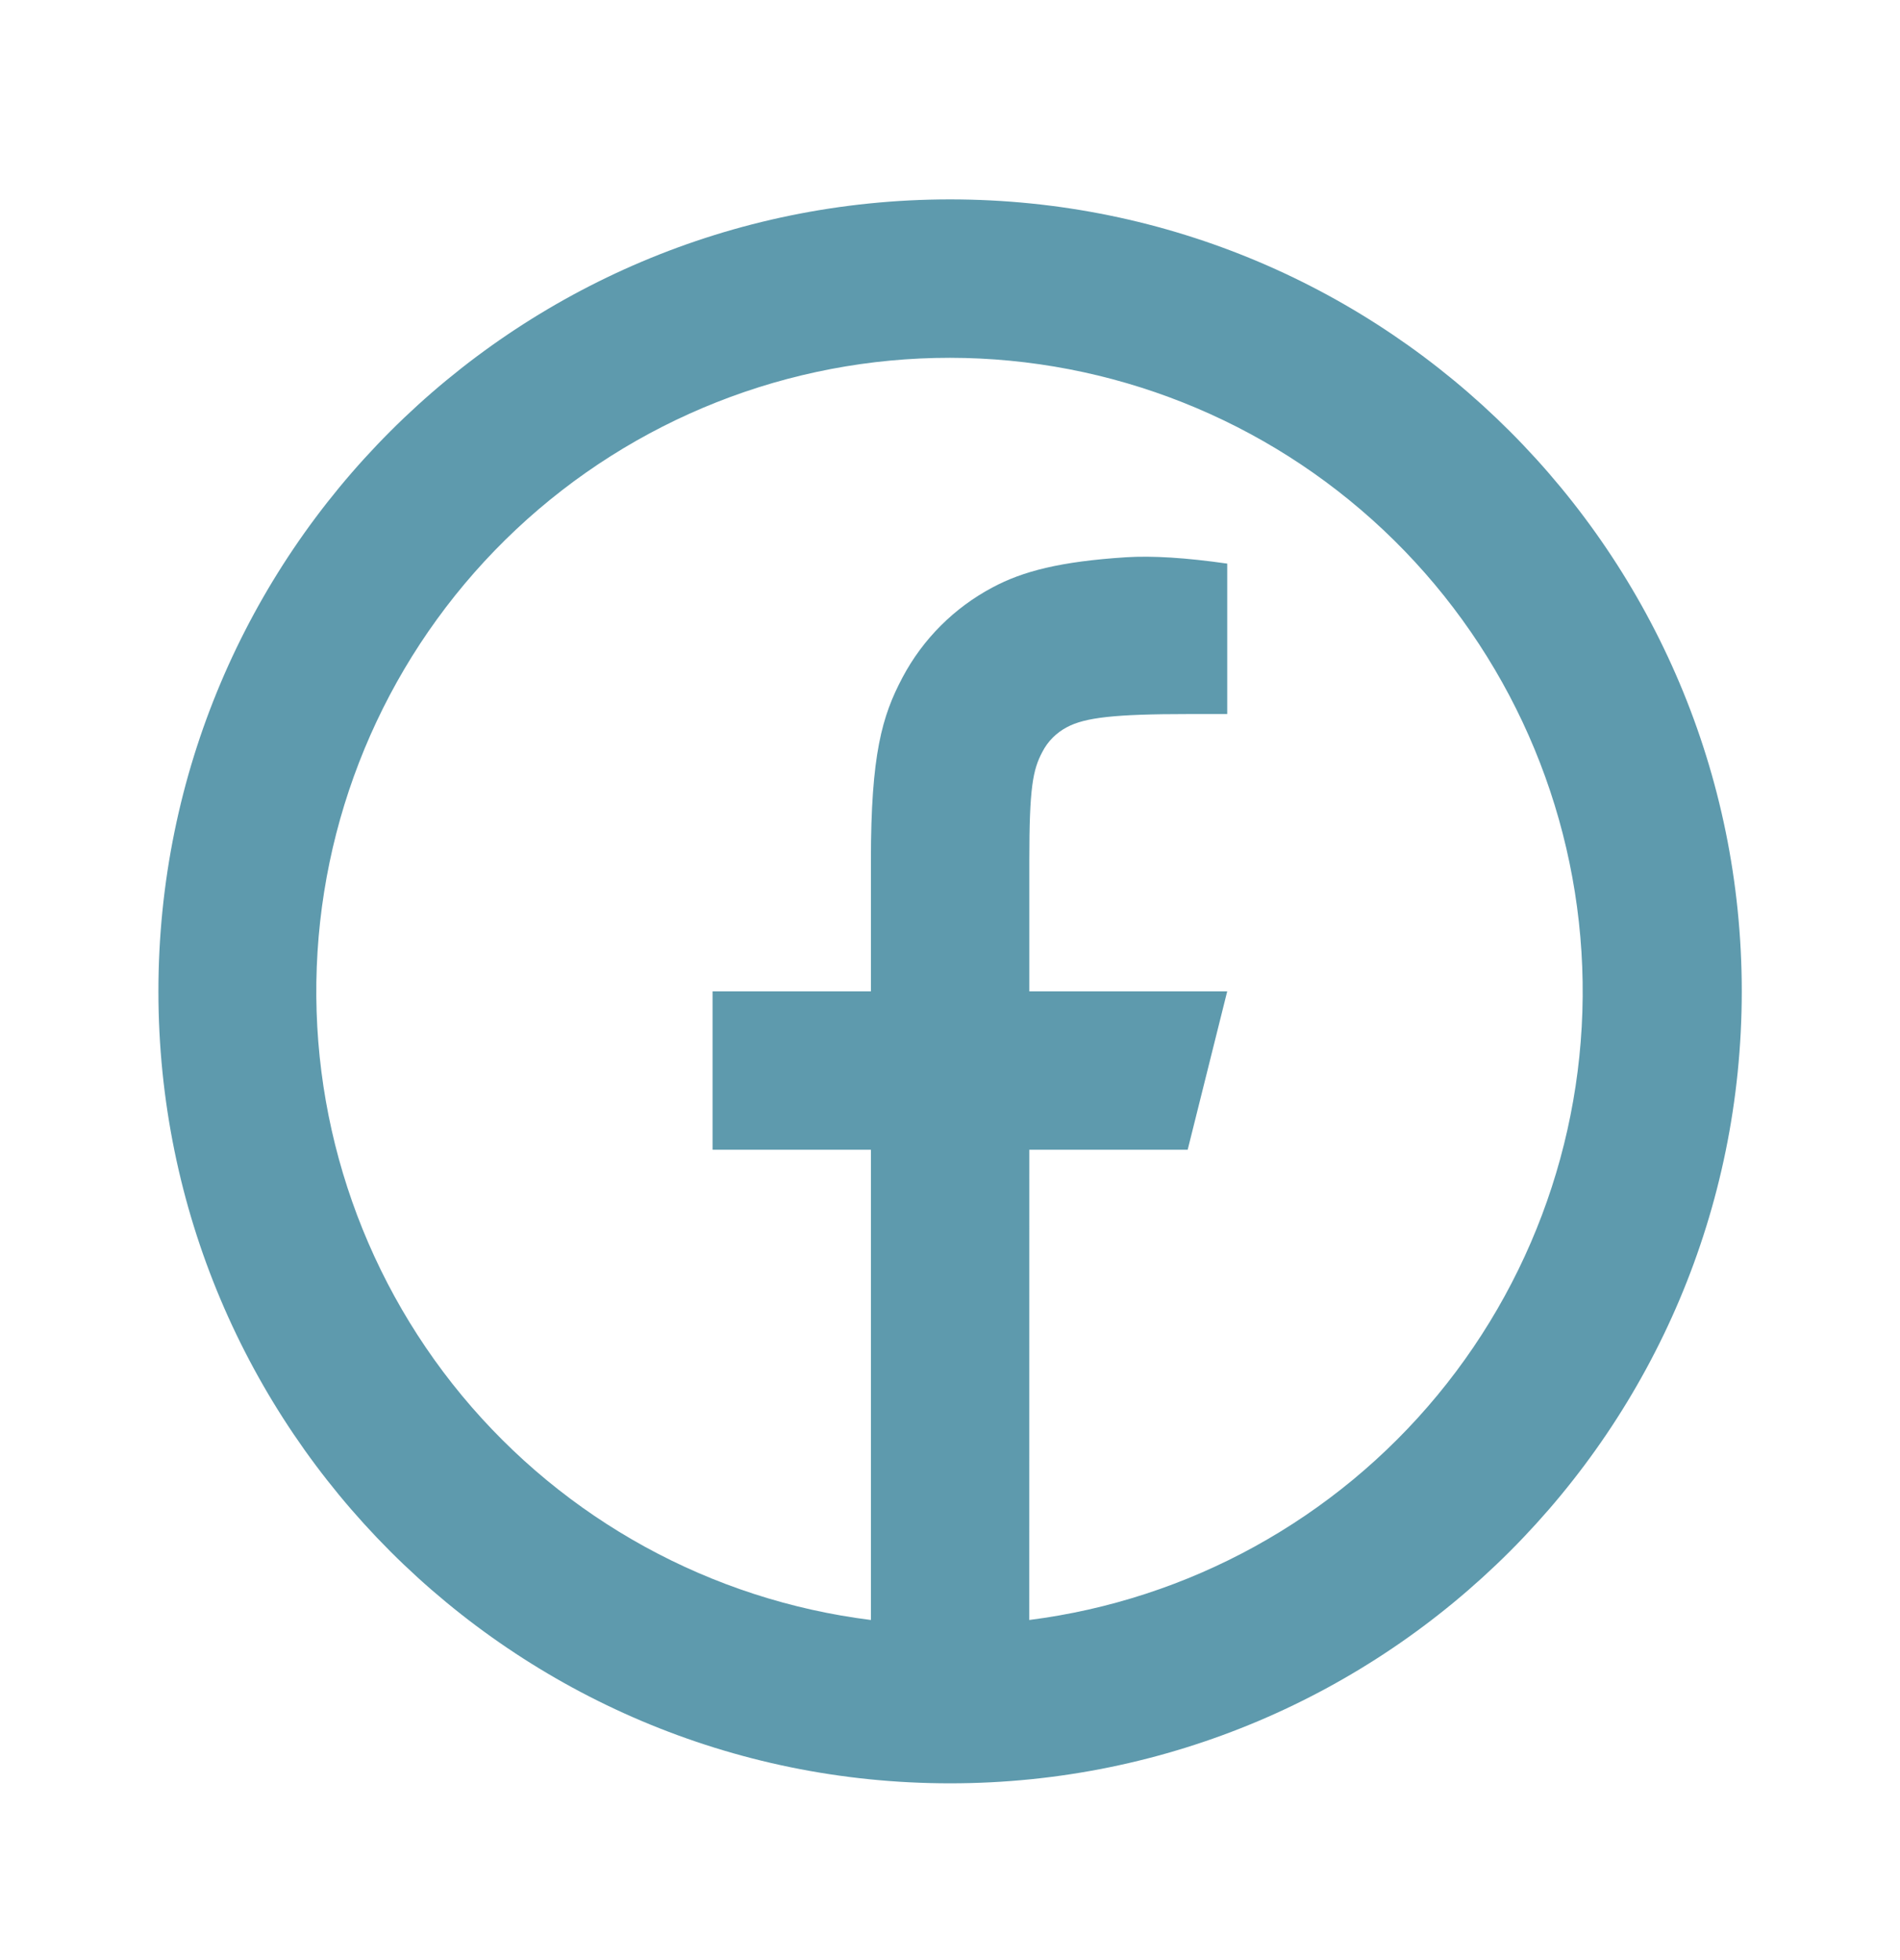
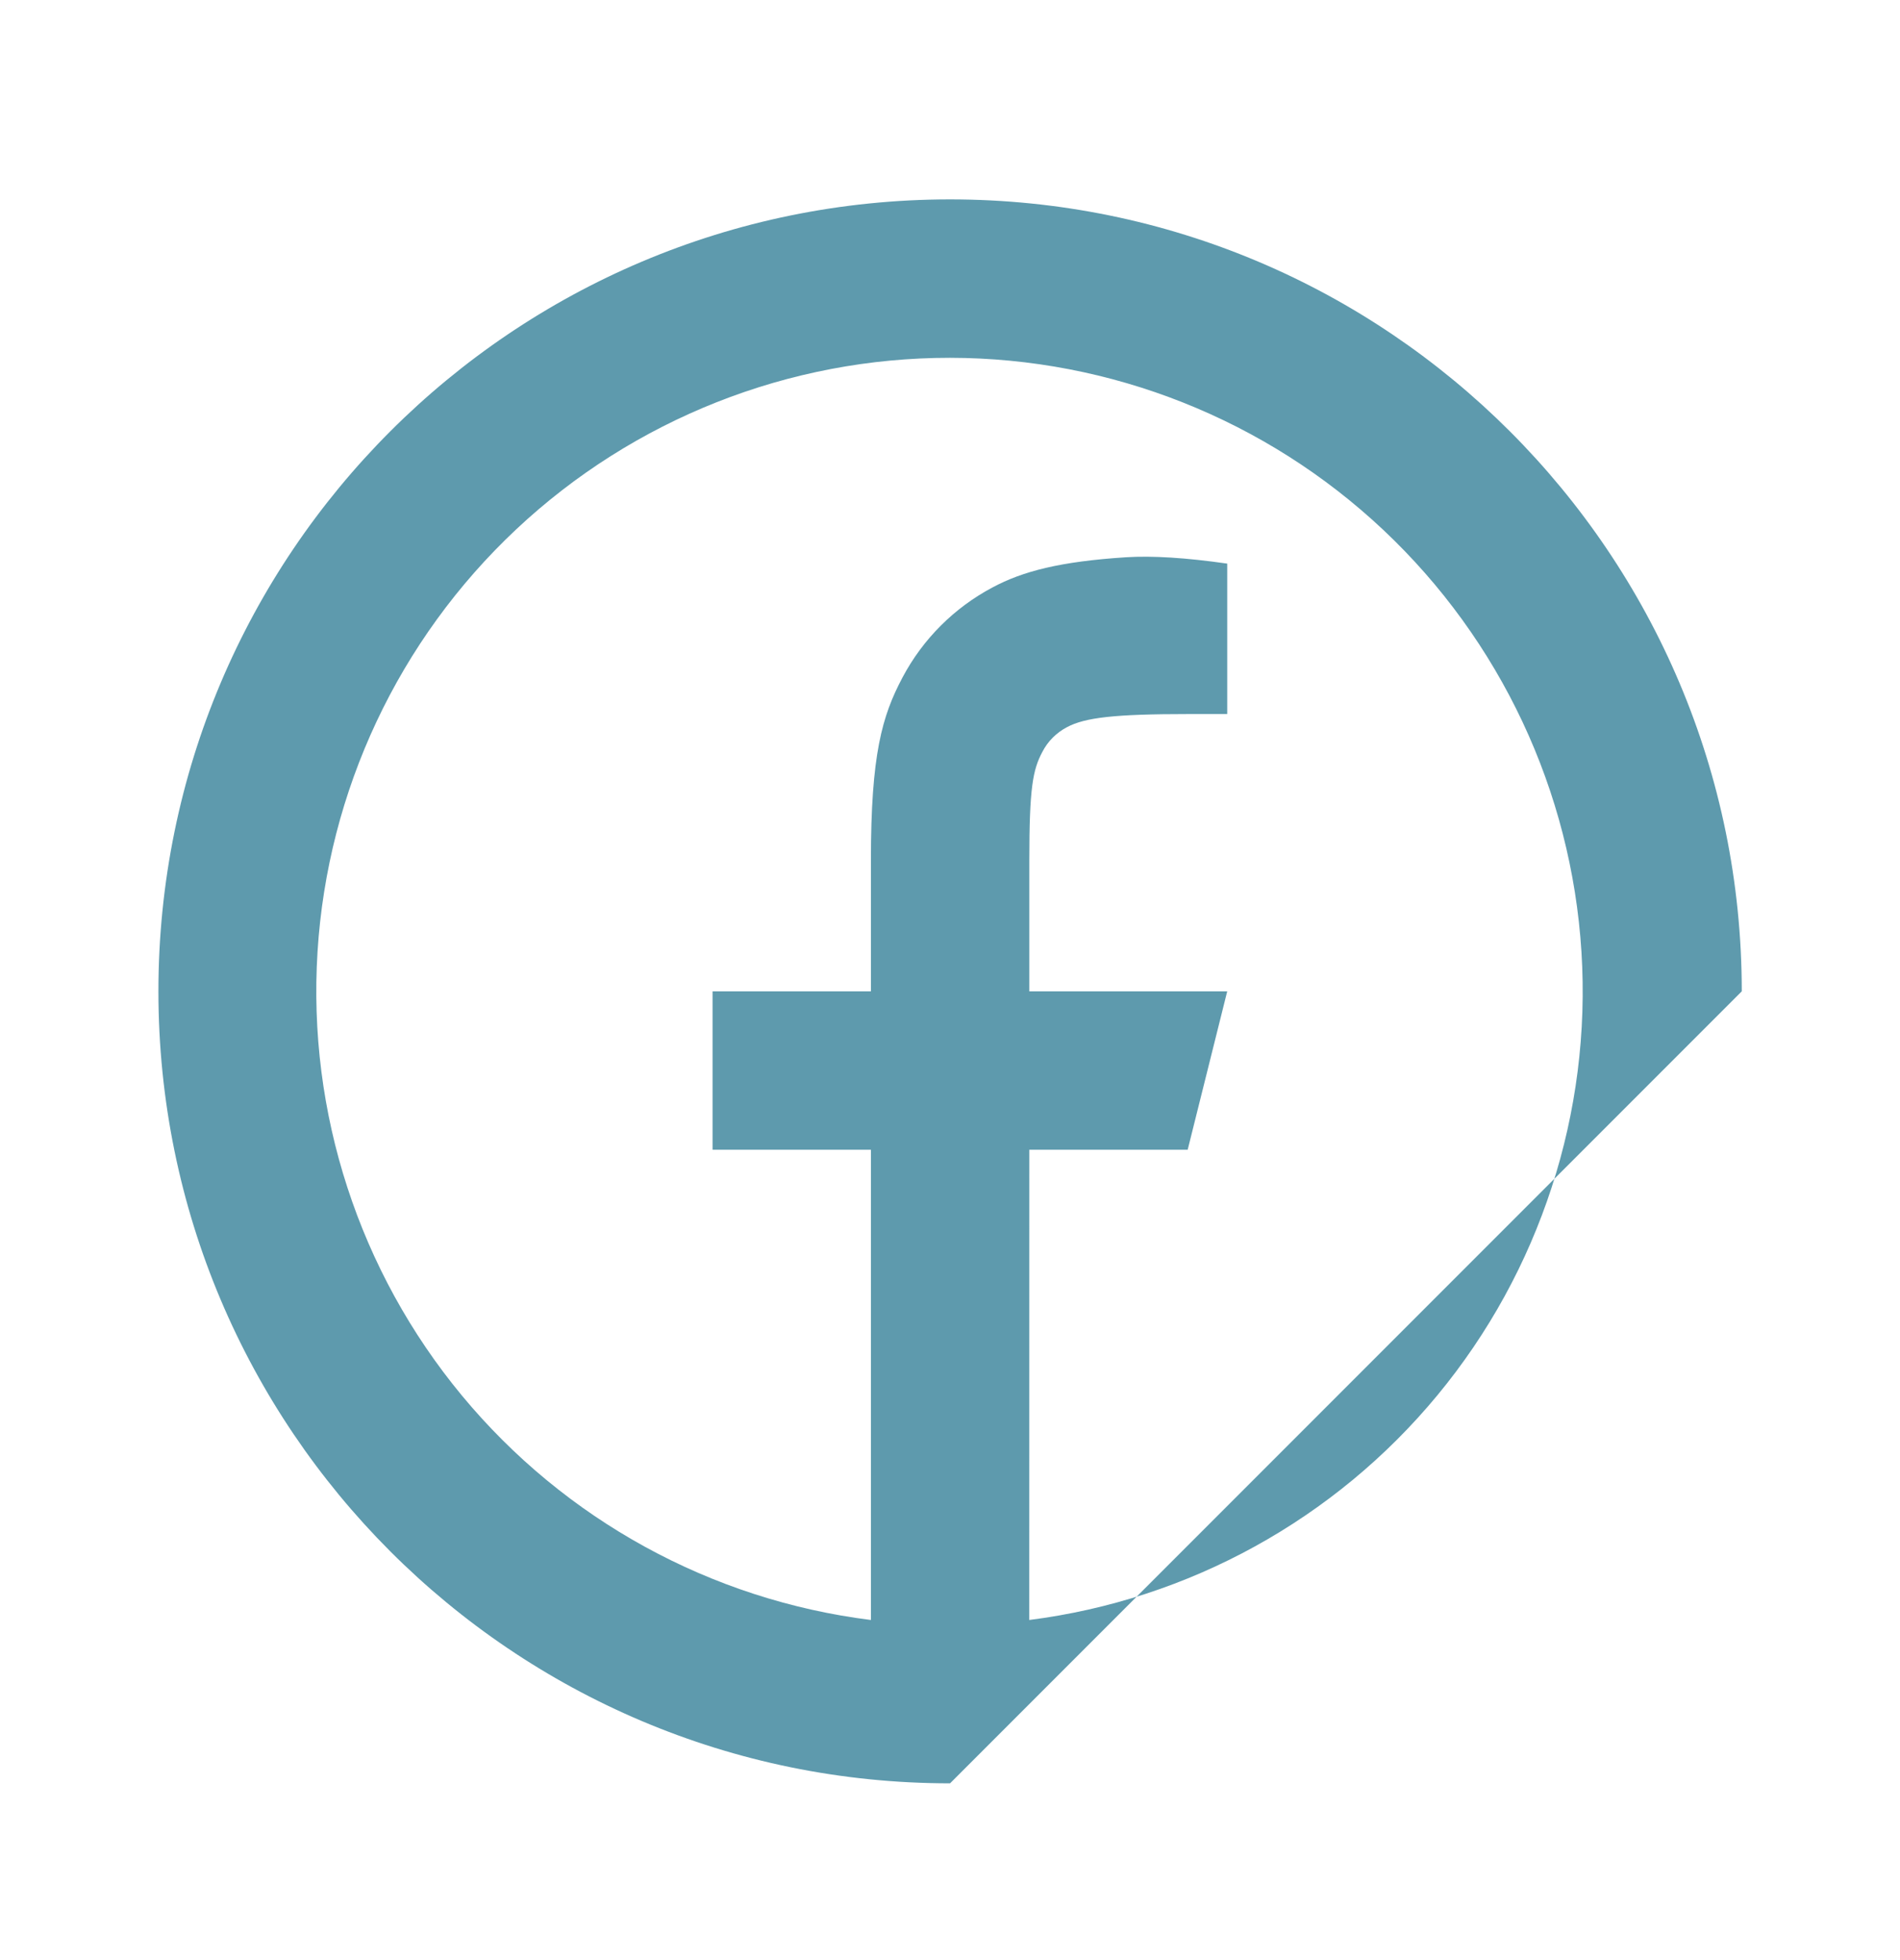
<svg xmlns="http://www.w3.org/2000/svg" width="32" height="33" viewBox="0 0 32 33" fill="none">
-   <path d="M17.335 27.274C20.024 26.932 22.483 25.578 24.21 23.489C25.938 21.399 26.805 18.73 26.635 16.024C26.465 13.318 25.271 10.778 23.296 8.92C21.321 7.063 18.713 6.027 16.001 6.024C13.287 6.022 10.673 7.055 8.694 8.912C6.714 10.77 5.518 13.313 5.348 16.022C5.178 18.732 6.047 21.404 7.779 23.495C9.511 25.585 11.974 26.937 14.668 27.274V19.357H12.001V16.69H14.668V14.485C14.668 12.702 14.855 12.056 15.201 11.404C15.543 10.759 16.071 10.232 16.716 9.89C17.225 9.617 17.859 9.453 18.965 9.382C19.404 9.354 19.972 9.389 20.669 9.489V12.022H20.003C18.78 12.022 18.275 12.08 17.973 12.241C17.794 12.334 17.647 12.48 17.555 12.66C17.395 12.961 17.336 13.26 17.336 14.484V16.69H20.669L20.003 19.357H17.336L17.335 27.274ZM16.001 30.024C8.637 30.024 2.668 24.054 2.668 16.69C2.668 9.326 8.637 3.357 16.001 3.357C23.365 3.357 29.335 9.326 29.335 16.69C29.335 24.054 23.365 30.024 16.001 30.024Z" fill="#5E9AAD" />
+   <path d="M17.335 27.274C20.024 26.932 22.483 25.578 24.21 23.489C25.938 21.399 26.805 18.73 26.635 16.024C26.465 13.318 25.271 10.778 23.296 8.92C21.321 7.063 18.713 6.027 16.001 6.024C13.287 6.022 10.673 7.055 8.694 8.912C6.714 10.77 5.518 13.313 5.348 16.022C5.178 18.732 6.047 21.404 7.779 23.495C9.511 25.585 11.974 26.937 14.668 27.274V19.357H12.001V16.69H14.668V14.485C14.668 12.702 14.855 12.056 15.201 11.404C15.543 10.759 16.071 10.232 16.716 9.89C17.225 9.617 17.859 9.453 18.965 9.382C19.404 9.354 19.972 9.389 20.669 9.489V12.022H20.003C18.78 12.022 18.275 12.08 17.973 12.241C17.794 12.334 17.647 12.48 17.555 12.66C17.395 12.961 17.336 13.26 17.336 14.484V16.69H20.669L20.003 19.357H17.336L17.335 27.274ZM16.001 30.024C8.637 30.024 2.668 24.054 2.668 16.69C2.668 9.326 8.637 3.357 16.001 3.357C23.365 3.357 29.335 9.326 29.335 16.69Z" fill="#5E9AAD" />
</svg>